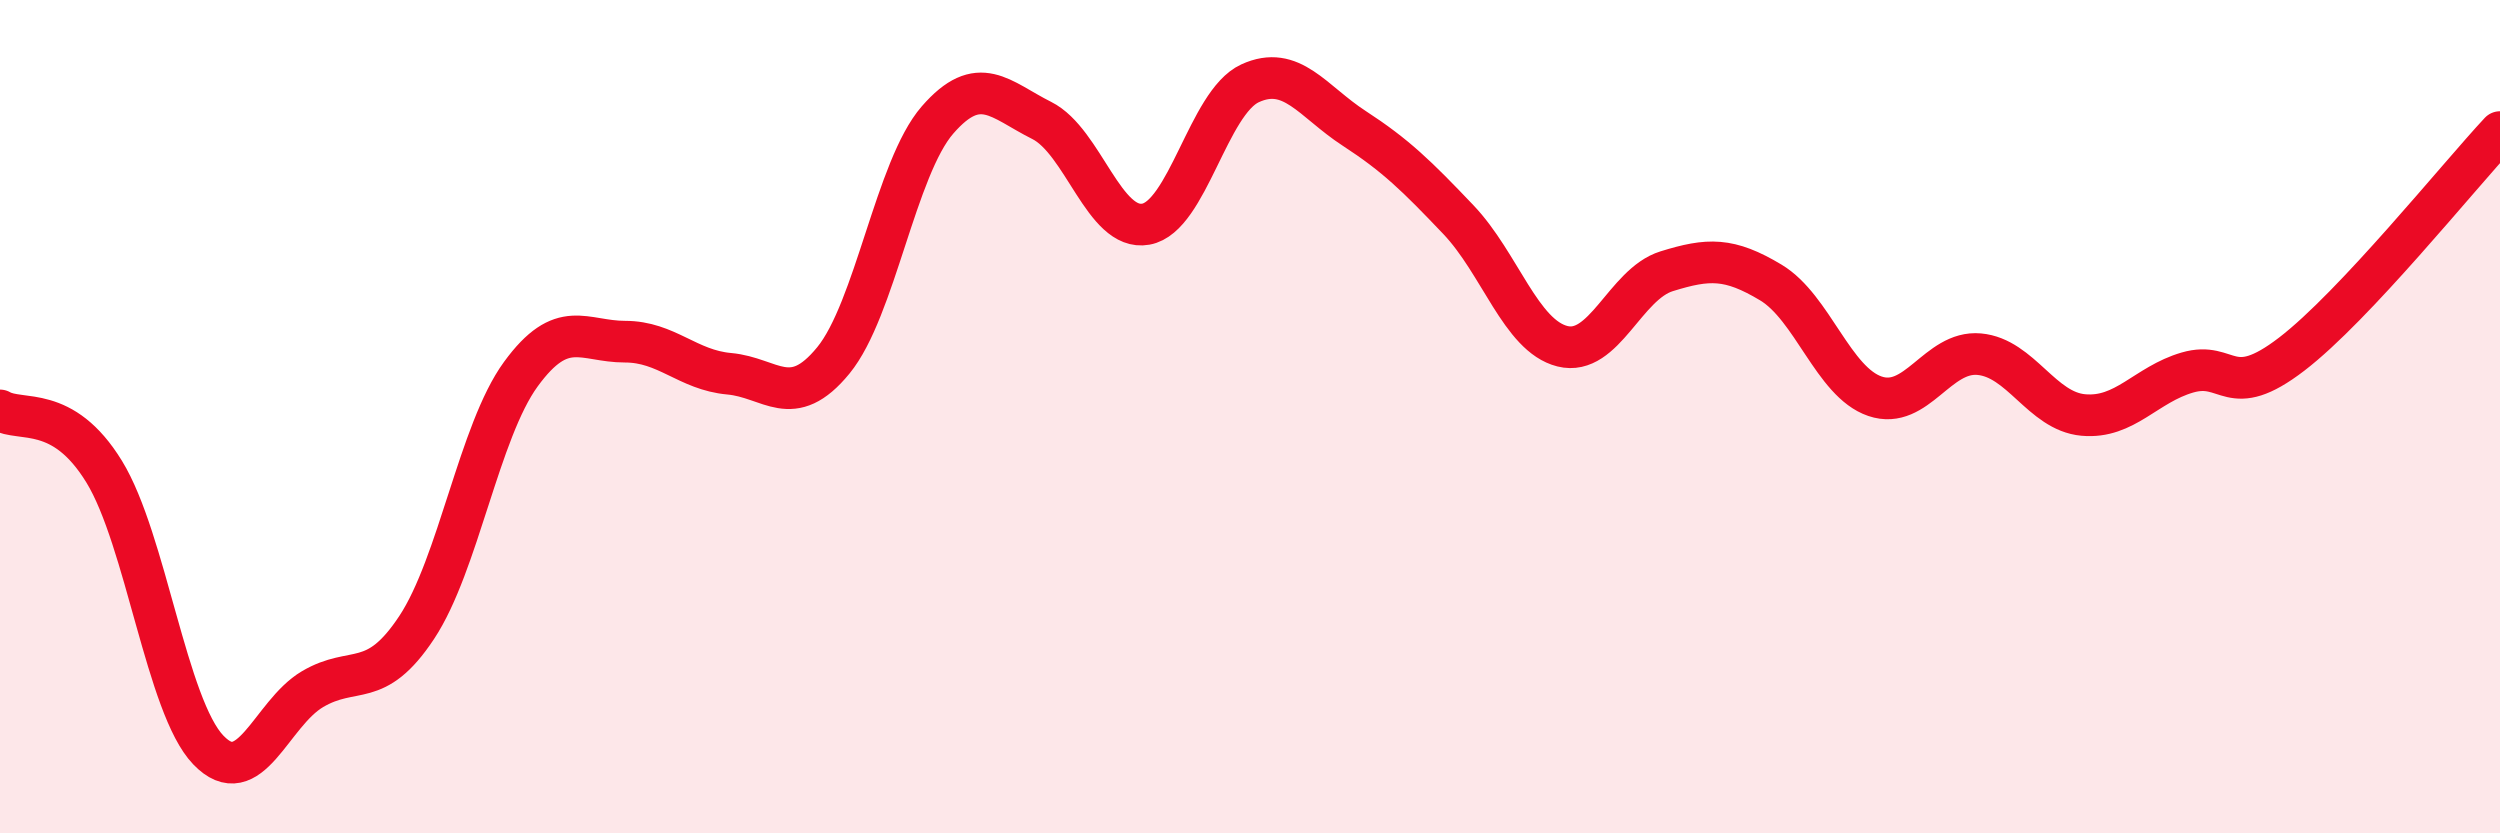
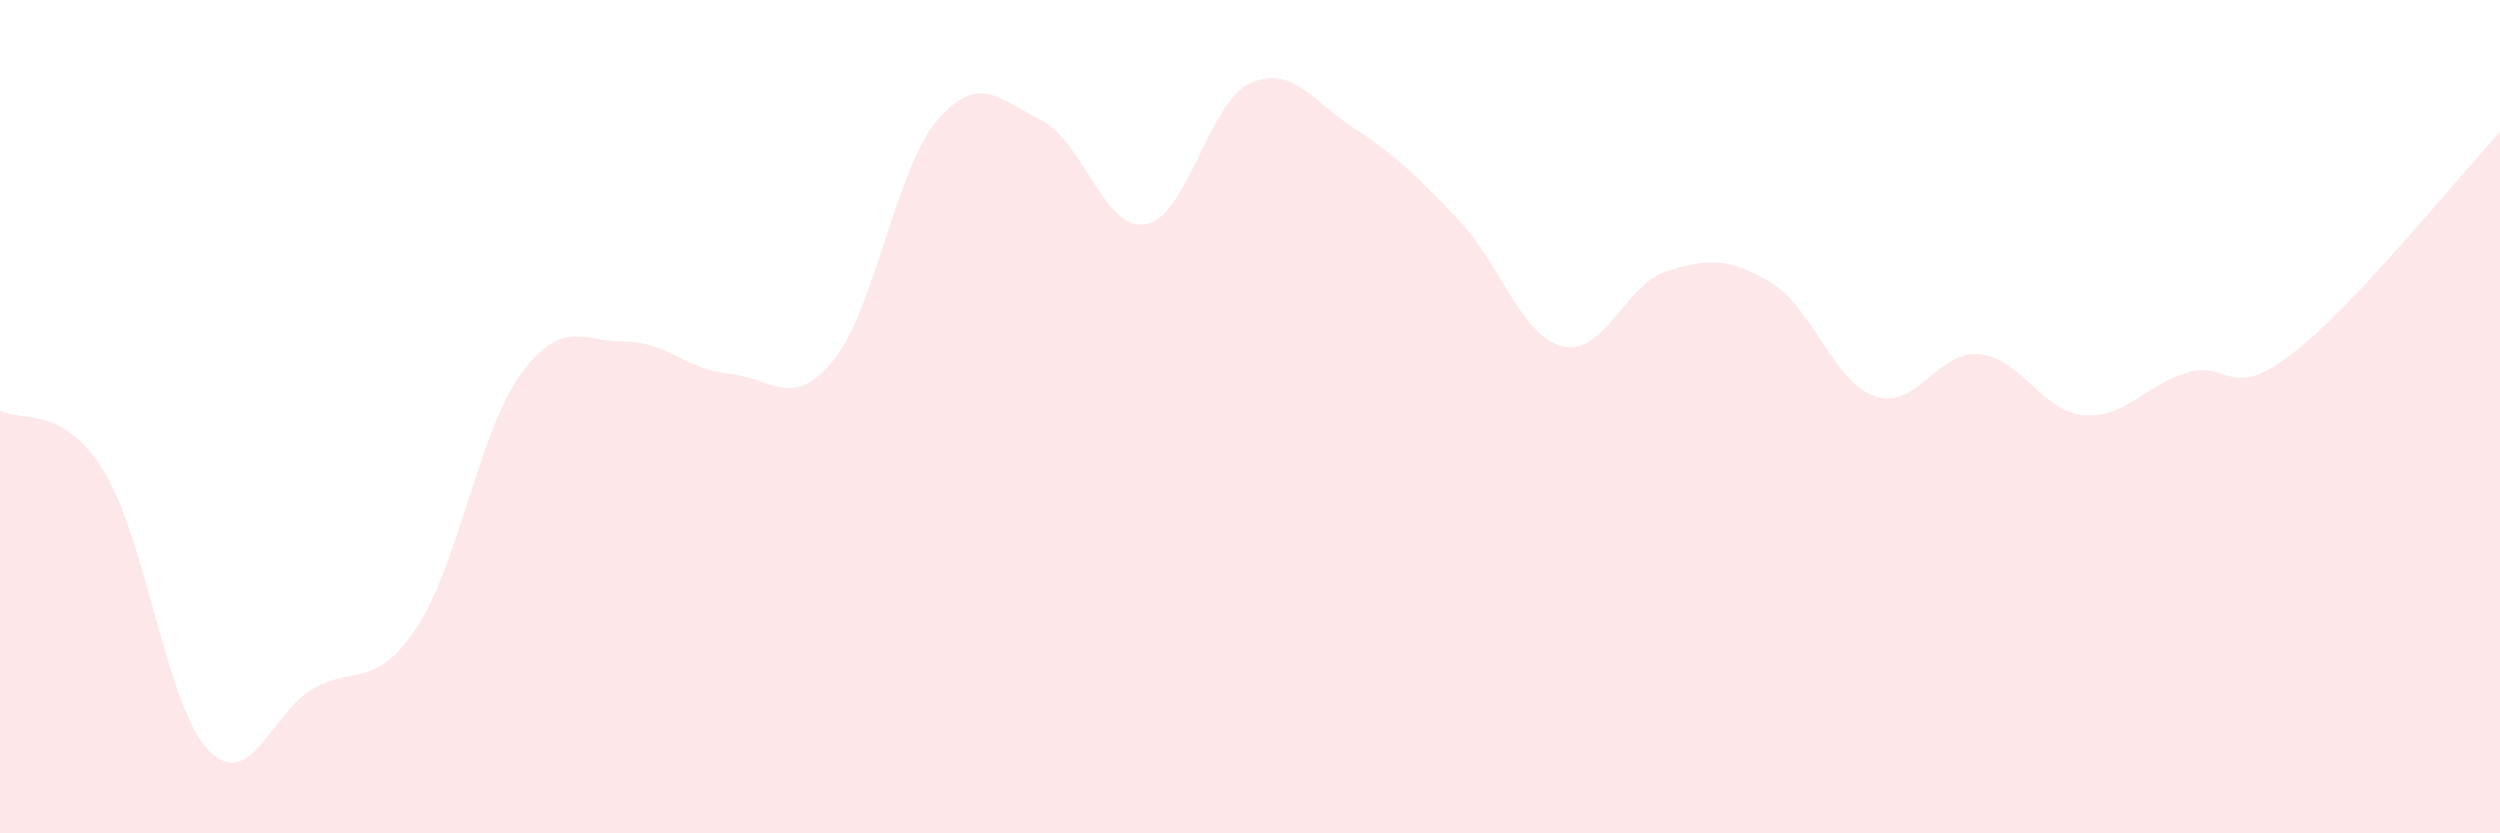
<svg xmlns="http://www.w3.org/2000/svg" width="60" height="20" viewBox="0 0 60 20">
  <path d="M 0,9.85 C 0.5,10.14 1.5,9.69 2.5,11.32 C 3.5,12.95 4,16.96 5,18 C 6,19.04 6.5,17.13 7.5,16.54 C 8.5,15.95 9,16.57 10,15.06 C 11,13.55 11.5,10.35 12.5,8.98 C 13.5,7.61 14,8.2 15,8.2 C 16,8.2 16.5,8.88 17.5,8.97 C 18.5,9.06 19,9.87 20,8.65 C 21,7.43 21.5,4.03 22.5,2.88 C 23.5,1.73 24,2.39 25,2.89 C 26,3.39 26.5,5.56 27.5,5.38 C 28.5,5.2 29,2.46 30,2 C 31,1.54 31.5,2.43 32.5,3.08 C 33.5,3.73 34,4.22 35,5.27 C 36,6.32 36.5,8.06 37.5,8.31 C 38.5,8.56 39,6.82 40,6.51 C 41,6.2 41.5,6.18 42.5,6.78 C 43.5,7.38 44,9.17 45,9.51 C 46,9.85 46.5,8.41 47.5,8.5 C 48.5,8.59 49,9.87 50,9.96 C 51,10.05 51.5,9.23 52.5,8.94 C 53.5,8.65 53.5,9.65 55,8.5 C 56.5,7.35 59,4.24 60,3.17L60 20L0 20Z" fill="#EB0A25" opacity="0.1" stroke-linecap="round" stroke-linejoin="round" />
-   <path d="M 0,9.85 C 0.5,10.14 1.5,9.69 2.5,11.32 C 3.5,12.95 4,16.96 5,18 C 6,19.04 6.5,17.13 7.5,16.54 C 8.5,15.95 9,16.57 10,15.06 C 11,13.55 11.5,10.35 12.5,8.98 C 13.5,7.61 14,8.2 15,8.2 C 16,8.2 16.5,8.88 17.5,8.97 C 18.5,9.06 19,9.87 20,8.65 C 21,7.43 21.5,4.03 22.5,2.88 C 23.5,1.73 24,2.39 25,2.89 C 26,3.39 26.5,5.56 27.5,5.38 C 28.5,5.2 29,2.46 30,2 C 31,1.54 31.5,2.43 32.5,3.08 C 33.5,3.73 34,4.22 35,5.27 C 36,6.32 36.5,8.06 37.5,8.31 C 38.5,8.56 39,6.82 40,6.51 C 41,6.2 41.5,6.18 42.5,6.78 C 43.5,7.38 44,9.17 45,9.51 C 46,9.85 46.5,8.41 47.5,8.5 C 48.5,8.59 49,9.87 50,9.96 C 51,10.05 51.5,9.23 52.5,8.94 C 53.5,8.65 53.5,9.65 55,8.5 C 56.5,7.35 59,4.24 60,3.17" stroke="#EB0A25" stroke-width="1" fill="none" stroke-linecap="round" stroke-linejoin="round" />
</svg>